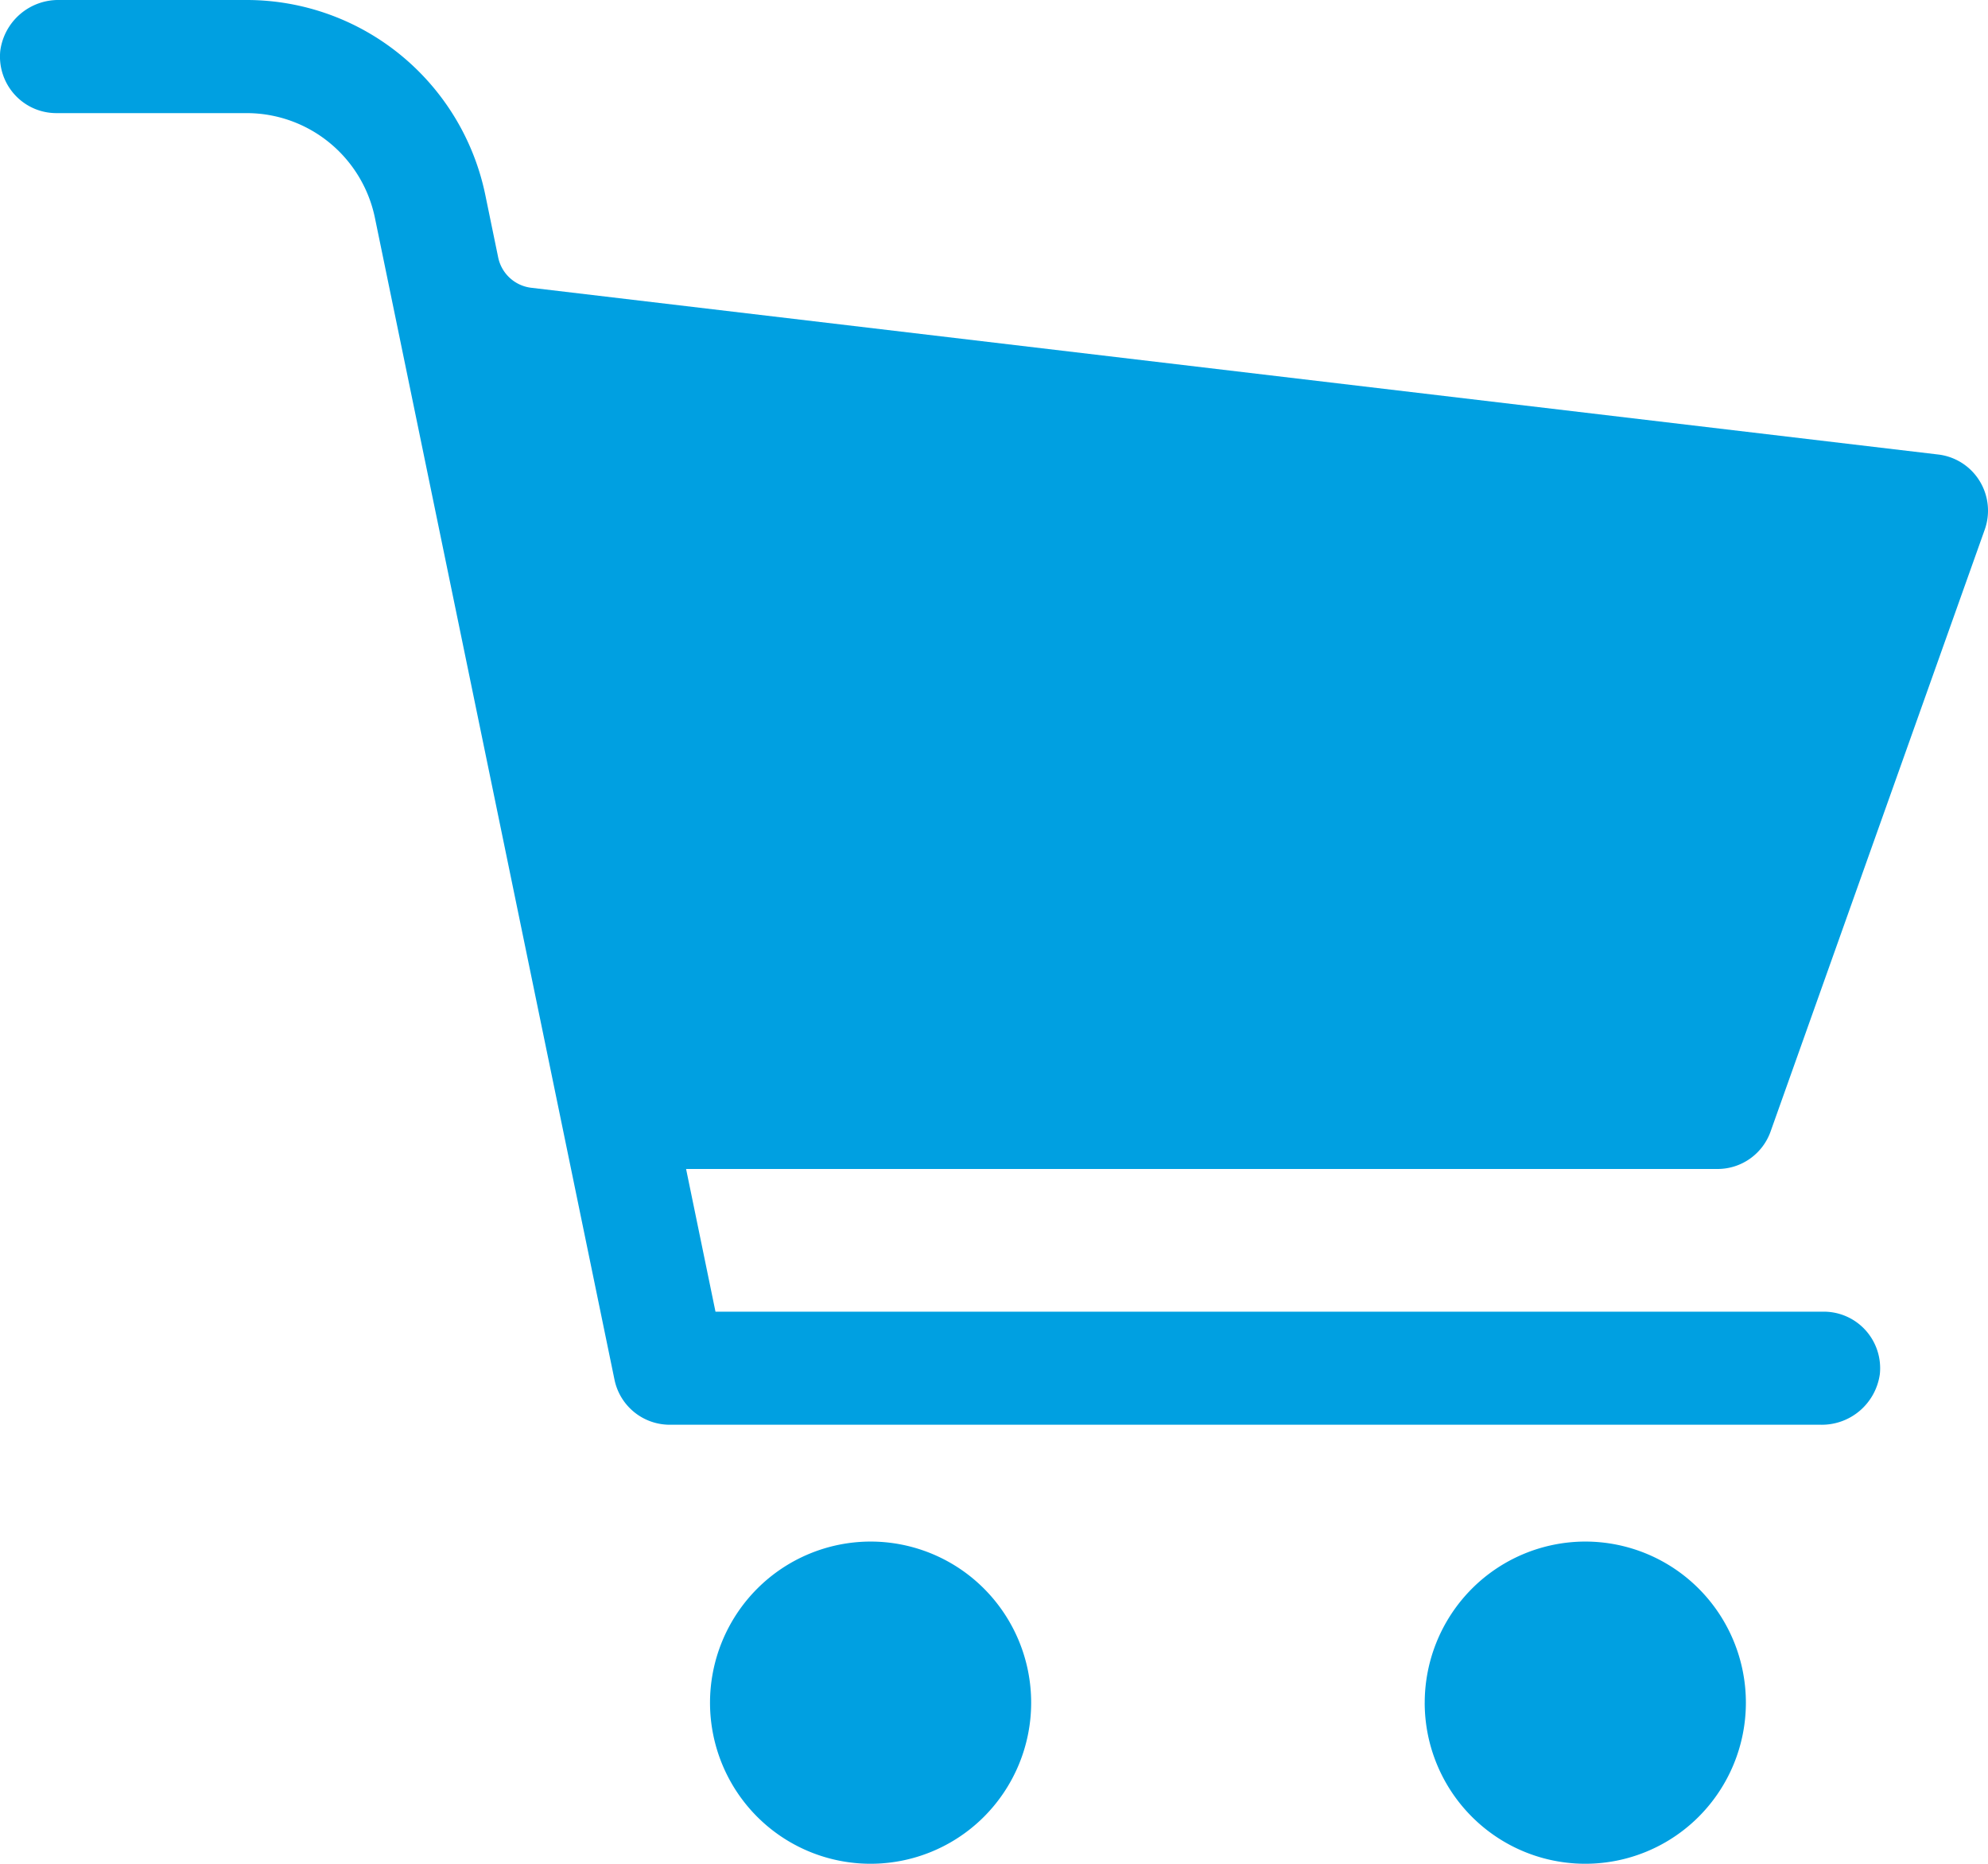
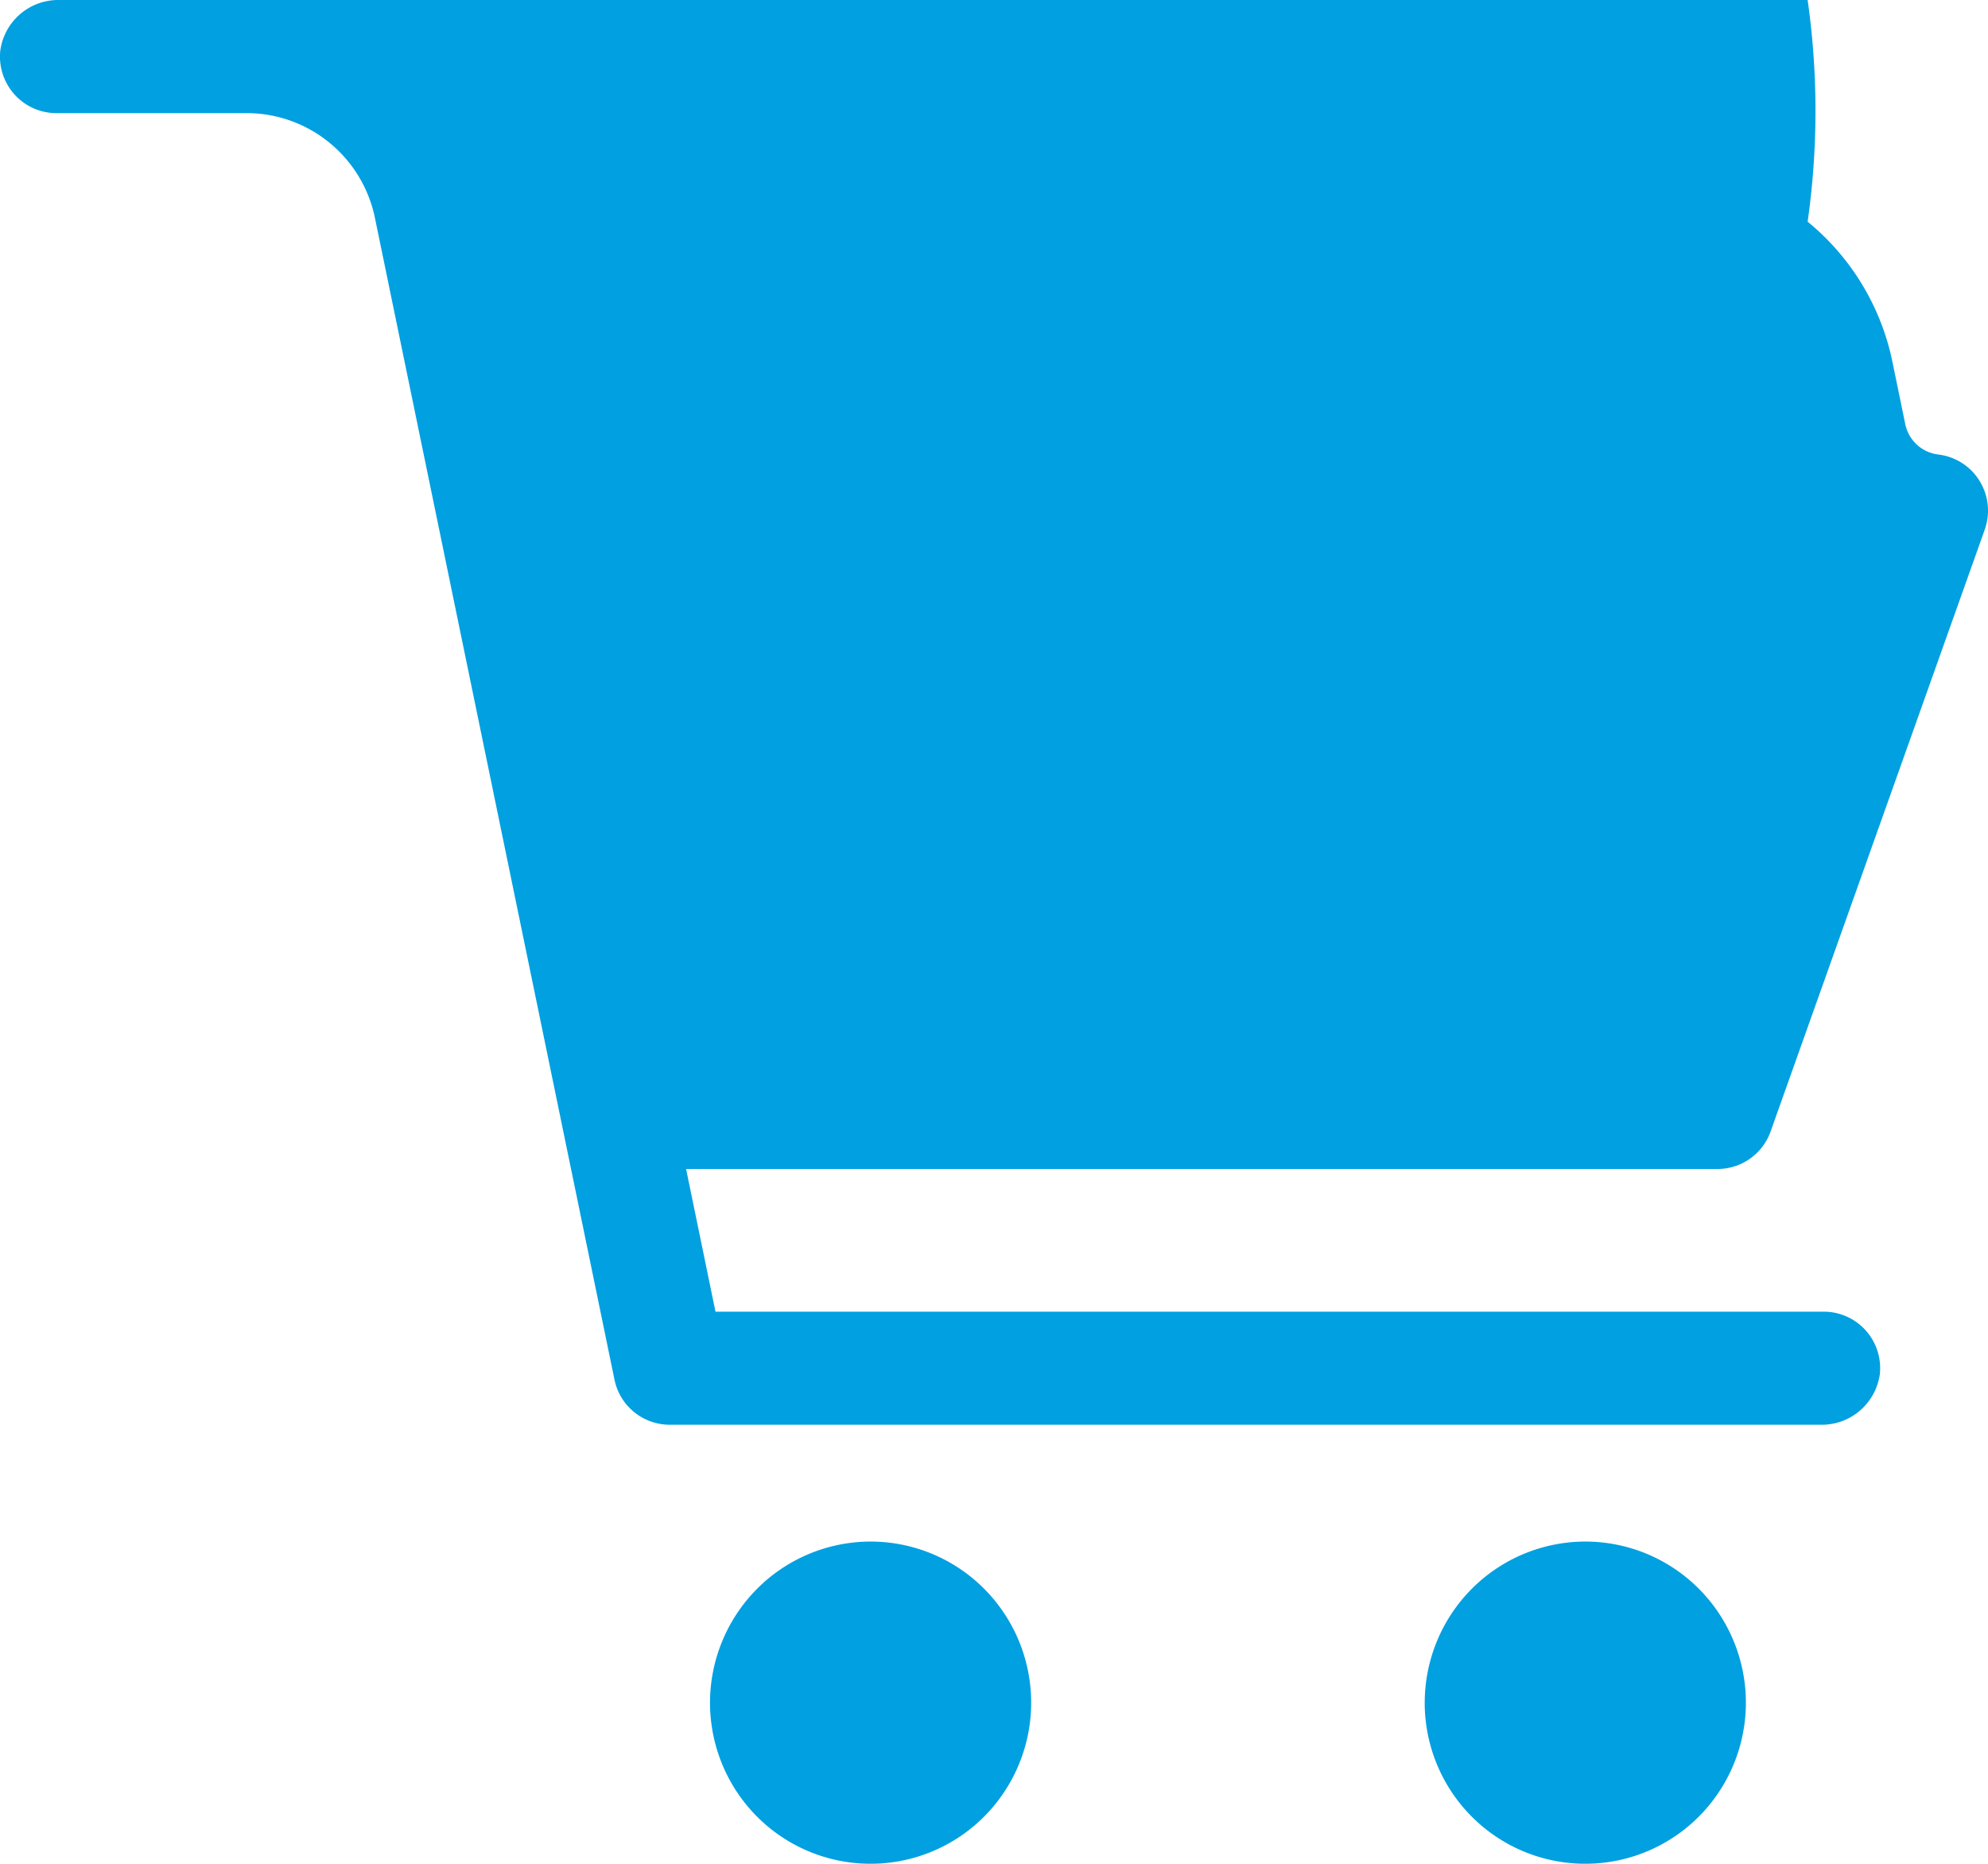
<svg xmlns="http://www.w3.org/2000/svg" width="80" height="75" viewBox="0 0 80 75">
-   <path d="M28.572 68.516c0 1.72.68 3.368 1.892 4.585a6.45 6.45 0 0 0 9.138 0 6.498 6.498 0 0 0 0-9.17 6.45 6.45 0 0 0-4.568-1.898 6.456 6.456 0 0 0-4.567 1.9 6.504 6.504 0 0 0-1.895 4.583zm28.76 0c0 1.72.68 3.368 1.893 4.585a6.45 6.45 0 0 0 9.138 0 6.497 6.497 0 0 0 0-9.17 6.45 6.45 0 0 0-4.568-1.898 6.458 6.458 0 0 0-4.567 1.9 6.504 6.504 0 0 0-1.895 4.583zm13.92-22.987 8.616-24.215a2.28 2.28 0 0 0-.209-1.965A2.265 2.265 0 0 0 78 18.29l-56.623-6.71a1.545 1.545 0 0 1-1.33-1.224l-.517-2.509a9.848 9.848 0 0 0-3.411-5.636A9.786 9.786 0 0 0 9.927 0h-7.53A2.356 2.356 0 0 0 .011 2.042 2.28 2.28 0 0 0 .583 3.8c.43.479 1.042.752 1.684.752h7.66a5.26 5.26 0 0 1 3.328 1.188 5.29 5.29 0 0 1 1.833 3.03l9.64 46.748a2.27 2.27 0 0 0 2.22 1.814h46.315a2.355 2.355 0 0 0 1.58-.565c.44-.377.726-.902.805-1.476a2.282 2.282 0 0 0-.572-1.758 2.266 2.266 0 0 0-1.684-.751h-44.6l-1.183-5.742h41.508c.959 0 1.813-.604 2.135-1.51z" fill="#00A0E1" fill-rule="evenodd" />
+   <path d="M28.572 68.516c0 1.72.68 3.368 1.892 4.585a6.45 6.45 0 0 0 9.138 0 6.498 6.498 0 0 0 0-9.17 6.45 6.45 0 0 0-4.568-1.898 6.456 6.456 0 0 0-4.567 1.9 6.504 6.504 0 0 0-1.895 4.583zm28.76 0c0 1.72.68 3.368 1.893 4.585a6.45 6.45 0 0 0 9.138 0 6.497 6.497 0 0 0 0-9.17 6.45 6.45 0 0 0-4.568-1.898 6.458 6.458 0 0 0-4.567 1.9 6.504 6.504 0 0 0-1.895 4.583zm13.92-22.987 8.616-24.215a2.28 2.28 0 0 0-.209-1.965A2.265 2.265 0 0 0 78 18.29a1.545 1.545 0 0 1-1.33-1.224l-.517-2.509a9.848 9.848 0 0 0-3.411-5.636A9.786 9.786 0 0 0 9.927 0h-7.53A2.356 2.356 0 0 0 .011 2.042 2.28 2.28 0 0 0 .583 3.8c.43.479 1.042.752 1.684.752h7.66a5.26 5.26 0 0 1 3.328 1.188 5.29 5.29 0 0 1 1.833 3.03l9.64 46.748a2.27 2.27 0 0 0 2.22 1.814h46.315a2.355 2.355 0 0 0 1.58-.565c.44-.377.726-.902.805-1.476a2.282 2.282 0 0 0-.572-1.758 2.266 2.266 0 0 0-1.684-.751h-44.6l-1.183-5.742h41.508c.959 0 1.813-.604 2.135-1.51z" fill="#00A0E1" fill-rule="evenodd" />
</svg>